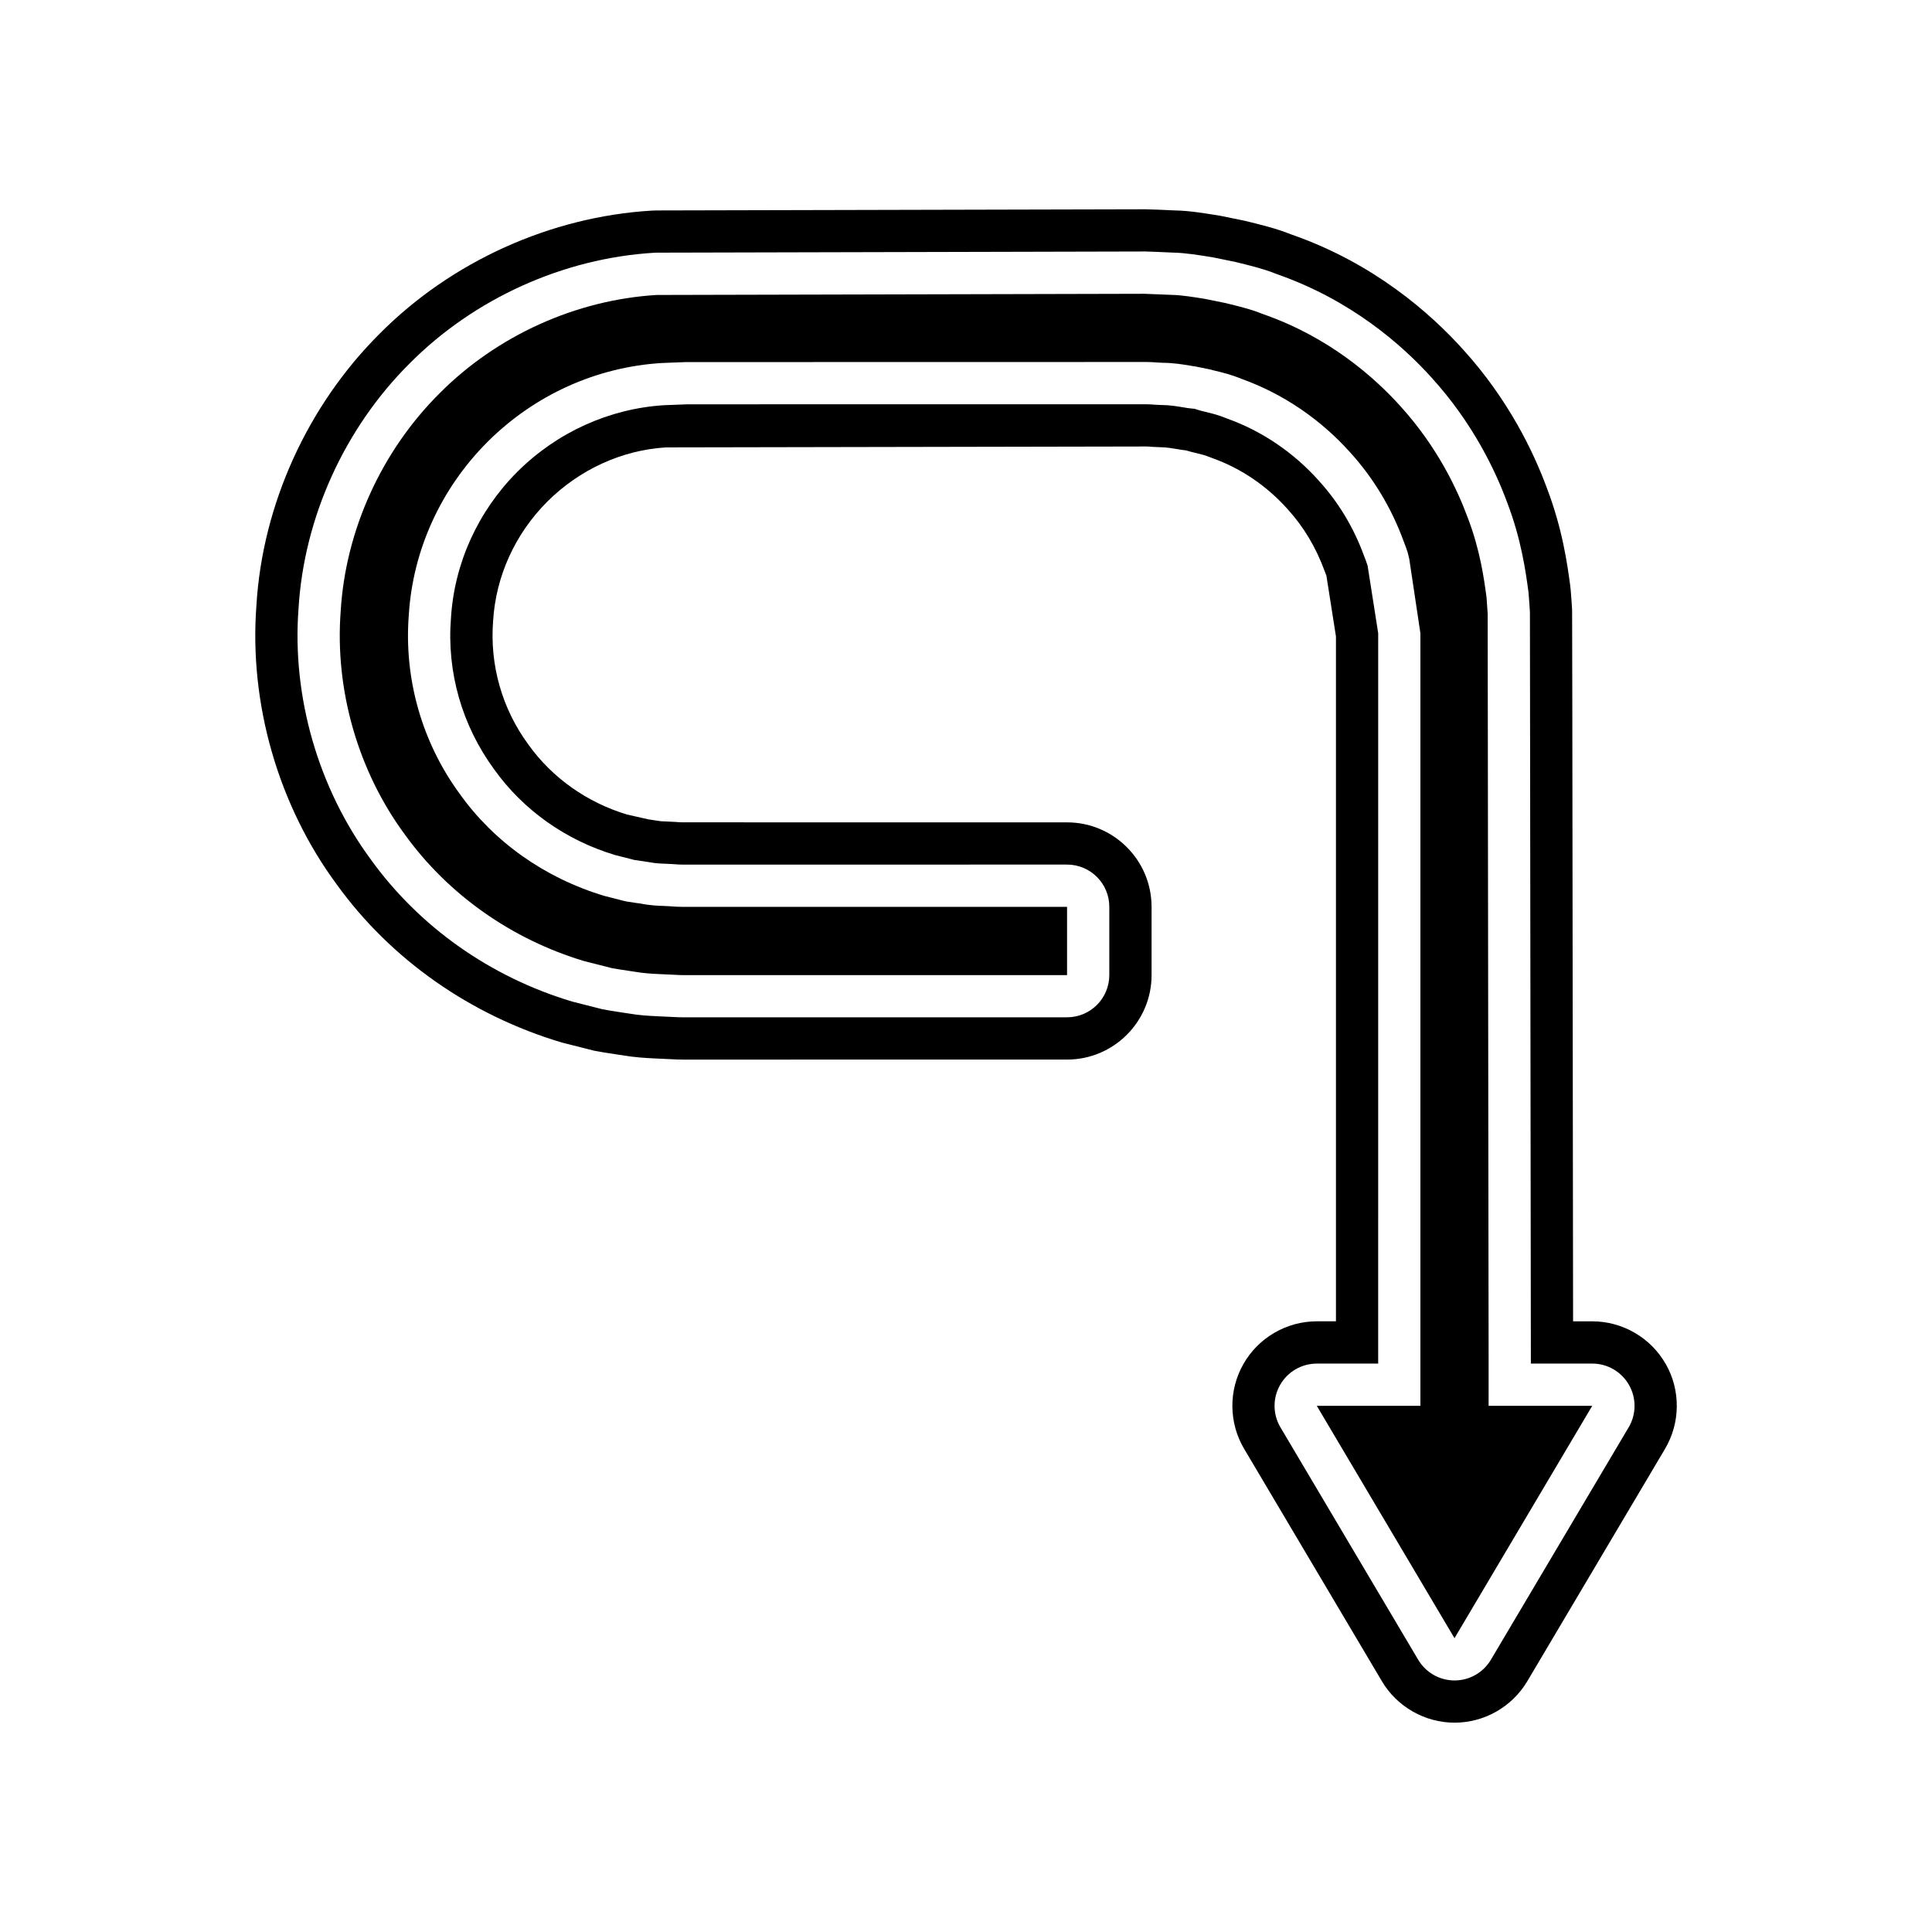
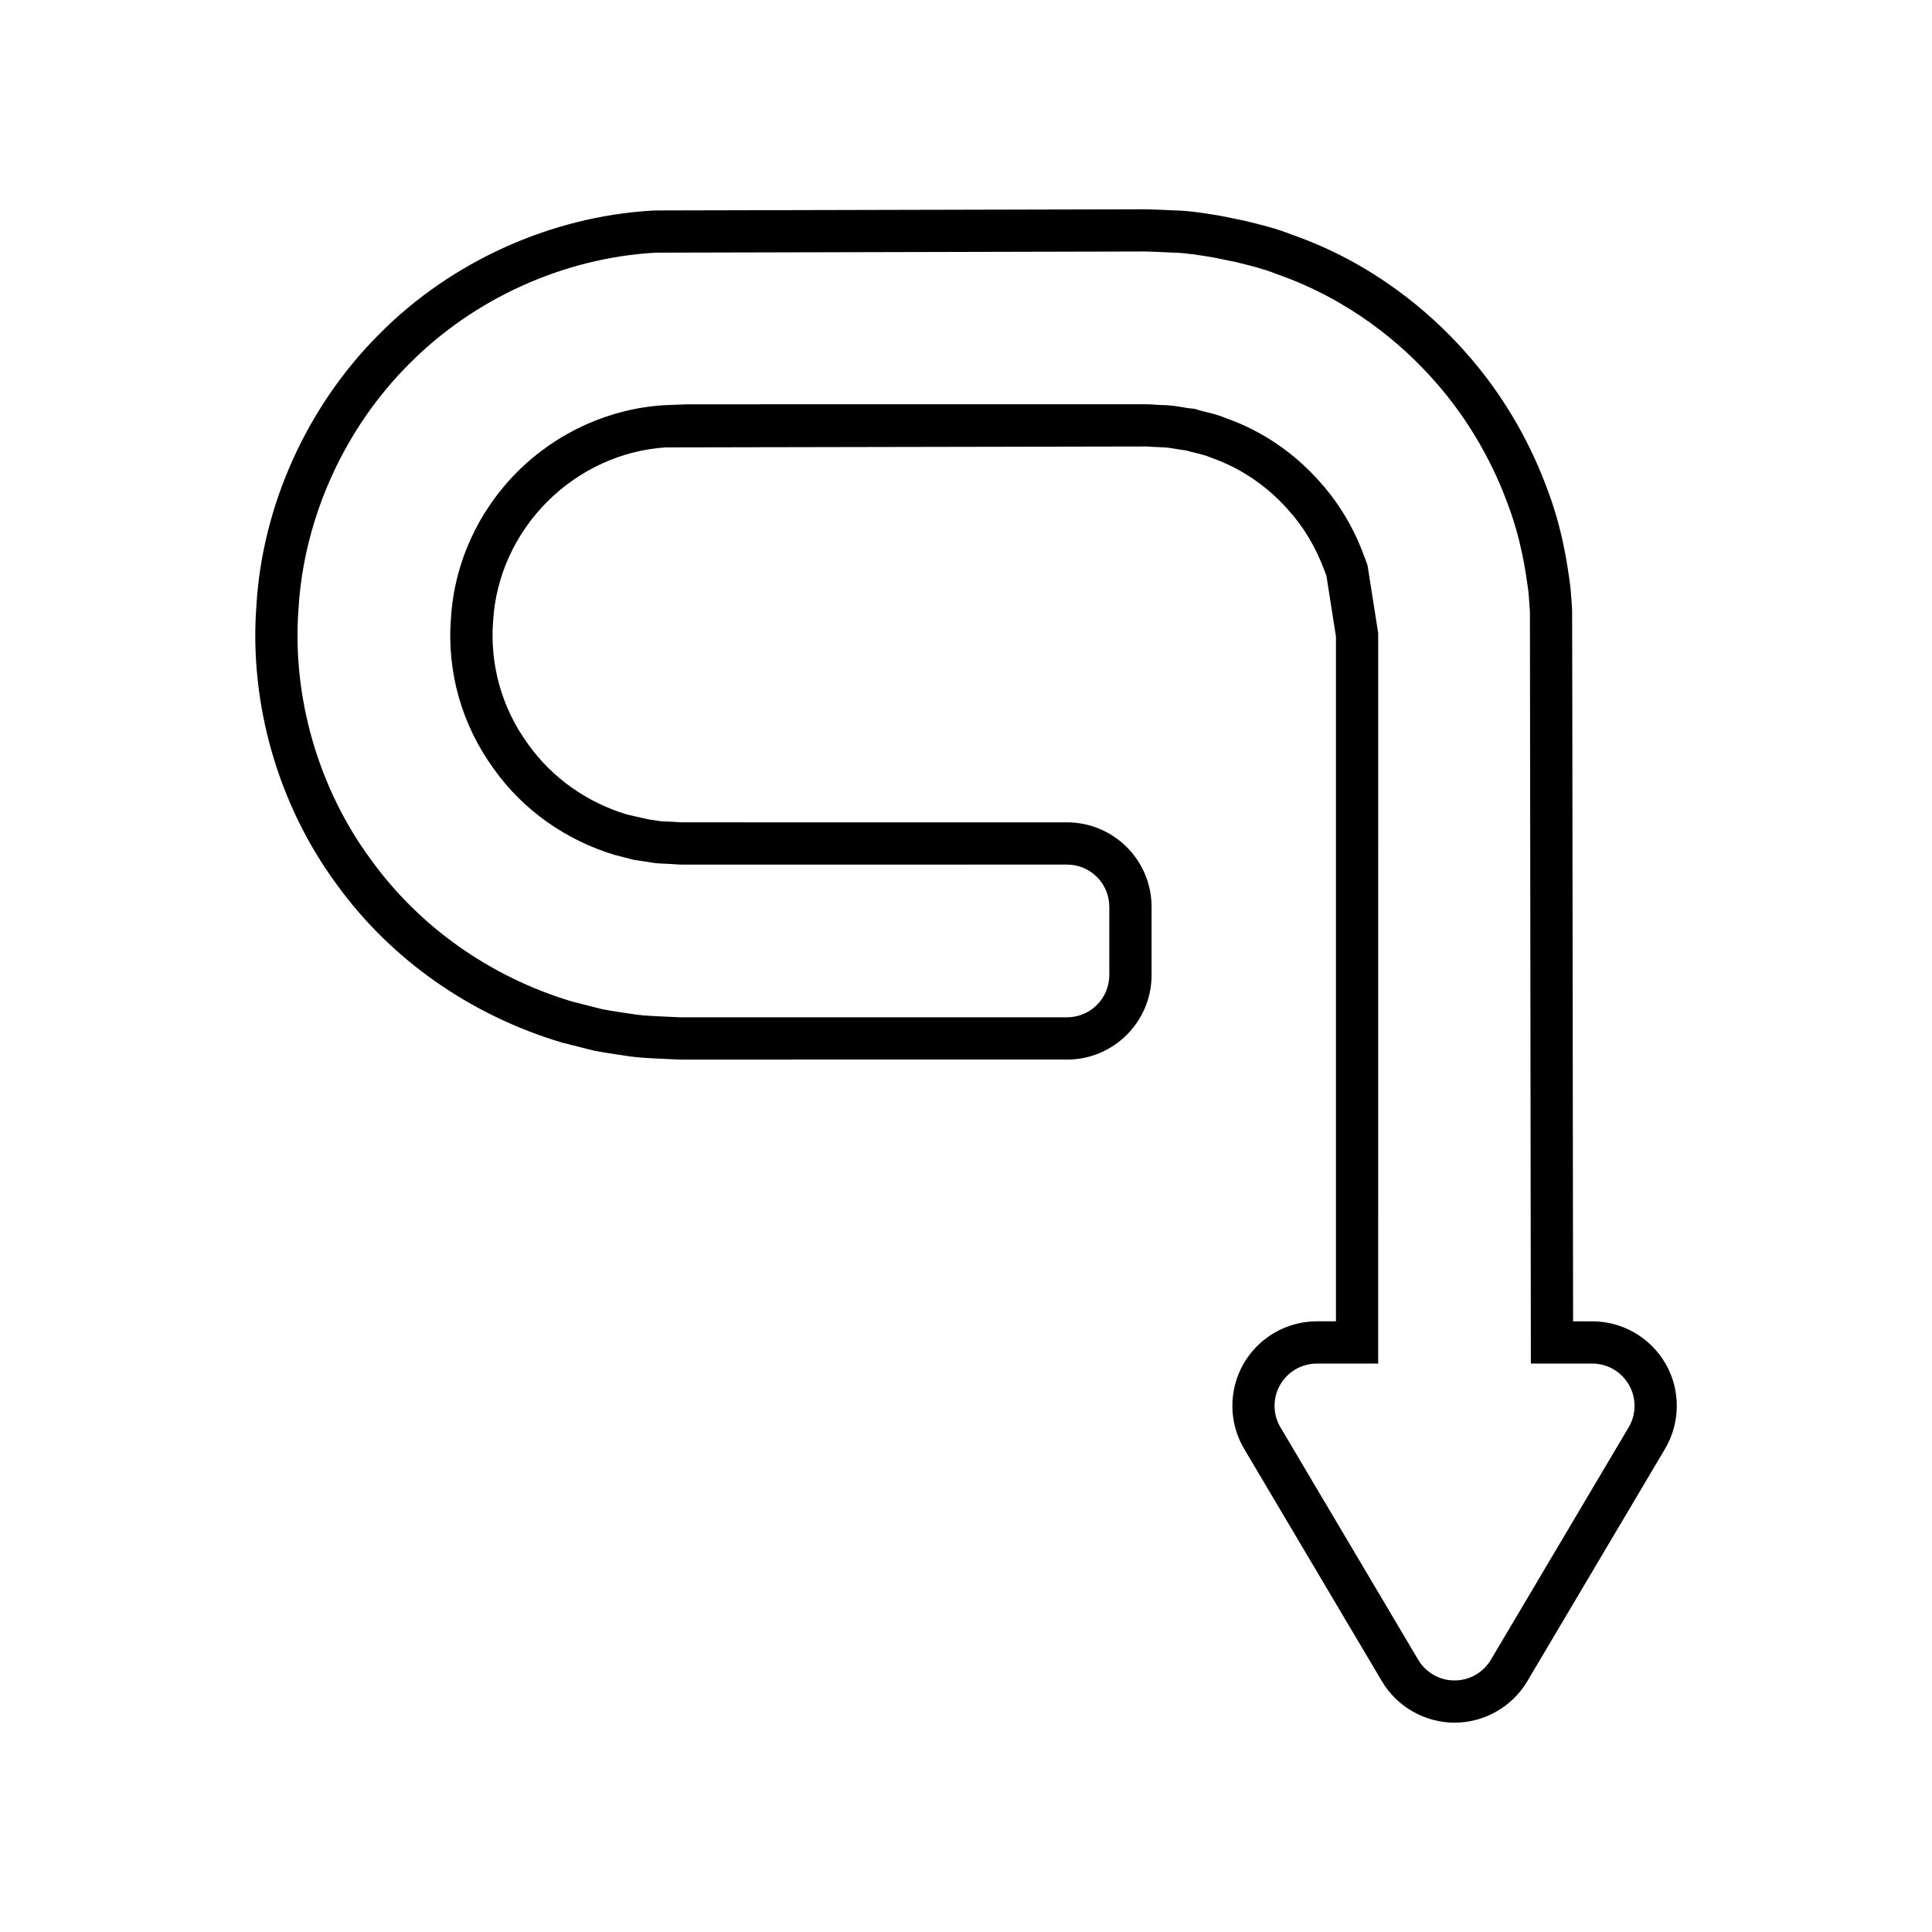
<svg xmlns="http://www.w3.org/2000/svg" fill="#000000" width="800px" height="800px" version="1.1" viewBox="144 144 512 512">
  <g>
-     <path d="m538.5 505.38c0-1.93-0.23-190.38-0.25-198.75-0.07-1.191-0.164-2.598-0.305-4.352-0.684-5.047-1.699-12.539-4.996-21.129-2.82-7.648-8.141-18.82-17.781-29.453-7.016-7.801-18.977-18.336-36.336-24.414l-0.887-0.328c-2.531-1.016-5.574-1.762-9.102-2.625l-5.512-1.121c-2.856-0.461-6.215-1.012-8.66-1.055l-7.43-0.297-129.17 0.312c-21.402 1.277-42.379 10.77-57.555 26.039-15.41 15.316-24.949 36.344-26.23 57.746-1.59 20.941 4.629 42.48 17.062 59.285 11.469 15.875 28.312 27.727 47.496 33.473 0.031 0 6.723 1.711 7.394 1.875 0.957 0.176 2.363 0.387 4.242 0.672l1.969 0.297c2.227 0.379 4.184 0.492 6.352 0.59l4.691 0.219c0.516 0.027 0.906 0.051 1.52 0.051l101.77-0.004v-18.082l-101.89-0.004c-1.273 0-2.16-0.059-3.445-0.164l-1.668-0.082c-1.066-0.027-3.398-0.098-6.09-0.641l-1.07-0.141c-1.07-0.16-2.234-0.328-2.504-0.379l-0.805-0.176-5.141-1.316c-15.809-4.746-29.281-14.316-38.359-27.078-9.992-13.629-14.809-30.527-13.469-47.441 1.055-17.062 8.461-33.391 20.844-45.793 12.449-12.426 28.836-19.844 46.148-20.91l6.387-0.25 122.14-0.023c0.969 0 1.762 0.055 2.856 0.137l1.387 0.07c2.856 0.012 5.531 0.461 7.488 0.789 0.398 0.07 0.75 0.137 1.098 0.168l4.109 0.832c0.453 0.152 0.816 0.23 1.359 0.355 1.848 0.449 4.199 1.016 6.801 2.098 10.957 3.918 20.938 10.672 28.871 19.531 6.121 6.742 10.902 14.66 14.141 23.492 0.34 0.844 0.738 1.945 1.094 3.027l0.41 1.723 2.945 19.641v204.76h-27.461l36.5 61.582 36.5-61.582h-27.461z" />
    <path d="m585.43 505.47c-3.973-6.969-11.43-11.305-19.457-11.305h-5.09c-0.23-187.97-0.234-188.09-0.258-188.54-0.082-1.395-0.191-3.055-0.367-5.172-0.031-0.398-0.066-0.793-0.137-1.285-0.762-5.625-2.039-15.035-6.215-25.91-3.453-9.371-10.098-23.32-22.125-36.578-8.727-9.707-23.715-22.895-45.324-30.461l-0.422-0.152c-3.766-1.508-7.707-2.477-12.293-3.586l-6.379-1.301c-4.039-0.66-8.215-1.352-11.988-1.414l-4.684-0.207s-3.074-0.098-3.246-0.098l-129.4 0.309c-0.496 0-1 0.016-1.305 0.043-26.82 1.598-53.098 13.48-72.055 32.547-19.211 19.102-31.145 45.434-32.73 72.062-1.984 26.043 5.816 53.059 21.324 74.02 14.27 19.75 35.277 34.566 59.602 41.836 0 0 8.168 2.078 8.59 2.172 1.707 0.332 3.418 0.602 5.695 0.941l1.723 0.258c3.242 0.562 6.16 0.734 8.879 0.859l4.609 0.215c0.793 0.043 1.516 0.078 2.641 0.078l101.77-0.004c12.348 0 22.391-10.043 22.391-22.391v-18.082c0-12.348-10.043-22.391-22.391-22.391l-101.89-0.008c-0.605 0-1.031-0.039-1.957-0.109l-2.281-0.113c-0.625-0.023-1.551-0.023-2.637-0.234-0.137-0.027-1.113-0.18-2.176-0.332l-5.668-1.277c-10.633-3.199-19.902-9.762-26.207-18.621-6.914-9.43-10.223-20.992-9.289-32.758 0.727-11.801 5.828-23.008 14.34-31.531 8.57-8.555 19.828-13.668 31.445-14.387l127.4-0.242c0.367 0 0.66 0.031 1.516 0.098 0 0 2.188 0.105 2.379 0.105 1.277 0.004 2.664 0.242 4.078 0.477 0.824 0.141 1.645 0.273 2.481 0.359 0.77 0.242 1.59 0.453 2.699 0.711 1.215 0.297 2.363 0.574 3.273 0.953 0.367 0.16 0.727 0.297 1.148 0.441 7.445 2.664 14.262 7.293 19.766 13.441 4.285 4.719 7.477 10.027 9.867 16.508 0.152 0.387 0.301 0.777 0.438 1.16l2.527 16.094v181.49h-5.066c-8.023 0-15.48 4.336-19.449 11.301-3.981 6.977-3.91 15.598 0.188 22.508l36.508 61.586c4.012 6.769 11.395 10.973 19.258 10.973 7.867 0 15.246-4.203 19.266-10.977l36.5-61.582c4.094-6.914 4.164-15.535 0.191-22.504zm-9.824 16.797-36.504 61.582c-2.016 3.398-5.68 5.488-9.633 5.488s-7.613-2.09-9.633-5.488l-36.5-61.582c-2.051-3.461-2.09-7.75-0.094-11.25 1.988-3.492 5.703-5.652 9.727-5.652h16.262l0.004-193.57-2.809-17.902c-0.277-0.859-0.598-1.734-0.953-2.625-2.777-7.555-6.773-14.16-11.977-19.887-6.707-7.496-15.082-13.164-24.289-16.453-0.18-0.066-0.359-0.133-0.543-0.207-1.797-0.75-3.516-1.164-5.023-1.531-0.969-0.223-1.598-0.383-2.215-0.586l-0.863-0.273-0.934-0.086c-0.629-0.059-1.258-0.164-1.891-0.273-1.852-0.312-3.781-0.629-5.926-0.641-0.188 0-1.844-0.086-1.844-0.086-0.824-0.066-1.398-0.113-2.106-0.113-0.113 0-121.7 0.012-121.7 0.012l-6.133 0.234c-14.496 0.891-28.41 7.16-38.918 17.645-10.453 10.469-16.707 24.246-17.602 38.77-1.137 14.312 2.926 28.465 11.43 40.066 7.676 10.785 19.012 18.812 32.02 22.719l5.141 1.316c0.426 0.078 3.559 0.52 3.781 0.562 1.809 0.359 3.426 0.406 4.492 0.438l1.973 0.105c0.953 0.078 1.605 0.125 2.547 0.125 0.051 0 101.89-0.004 101.89-0.004 6.184 0 11.195 5.012 11.195 11.195v18.082c0 6.184-5.012 11.195-11.195 11.195 0 0-101.75 0.004-101.77 0.004-0.871 0-1.426-0.027-2.039-0.059l-4.691-0.219c-2.473-0.113-4.898-0.258-7.488-0.707l-1.973-0.297c-2.078-0.312-3.637-0.551-5.191-0.859-0.203-0.043-7.977-2.027-7.977-2.027-21.703-6.496-40.477-19.789-53.301-37.547-13.977-18.895-21.02-43.207-19.238-66.613 1.434-24.043 12.176-47.789 29.461-64.973 17.074-17.176 40.723-27.879 64.828-29.316 0.215-0.016 0.426-0.023 0.641-0.023l129.43-0.312c0.133 0 2.836 0.094 2.836 0.094l4.57 0.203c3.258 0.059 7.043 0.684 10.699 1.285l5.922 1.215c4 0.977 7.391 1.816 10.375 3.012l0.656 0.246c19.559 6.852 33.078 18.723 40.93 27.461 10.836 11.945 16.832 24.523 19.941 32.965 3.781 9.855 4.941 18.484 5.641 23.633 0.027 0.203 0.043 0.398 0.059 0.602 0.164 2.012 0.27 3.586 0.344 4.91 0.012 0.207 0.25 199.09 0.25 199.09h16.273c4.023 0 7.734 2.16 9.727 5.652 2 3.504 1.961 7.797-0.086 11.258z" />
  </g>
</svg>